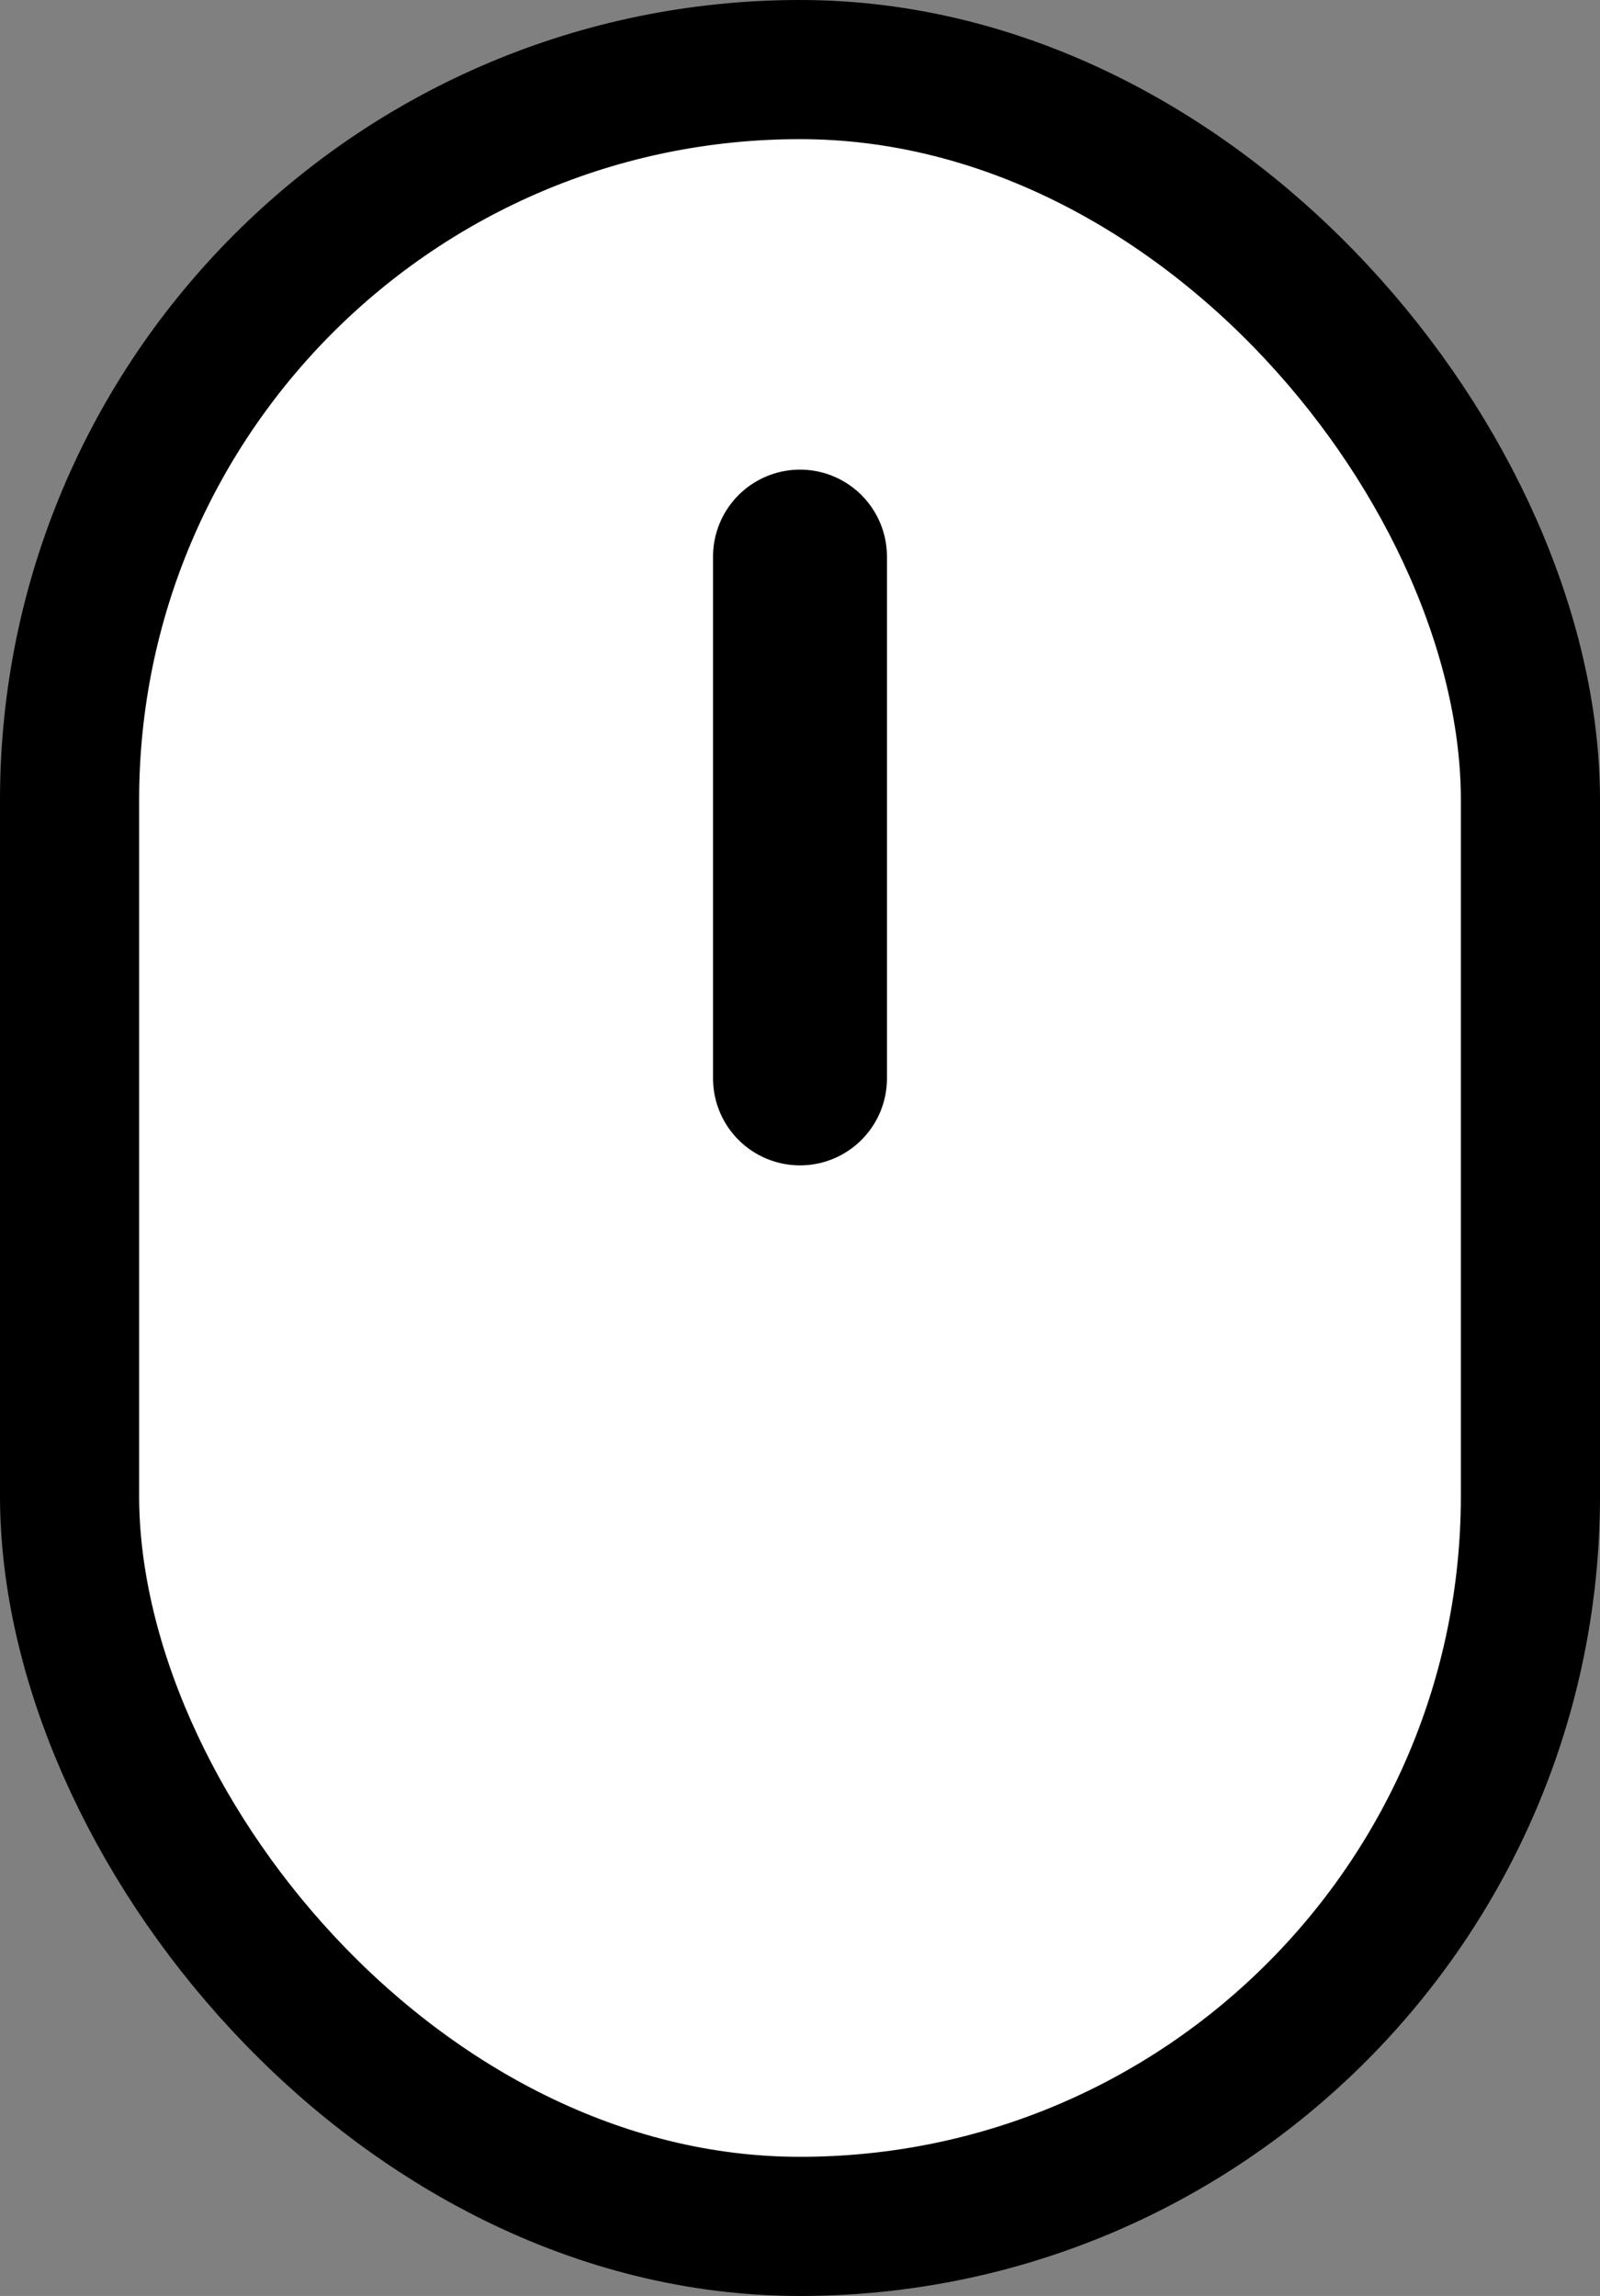
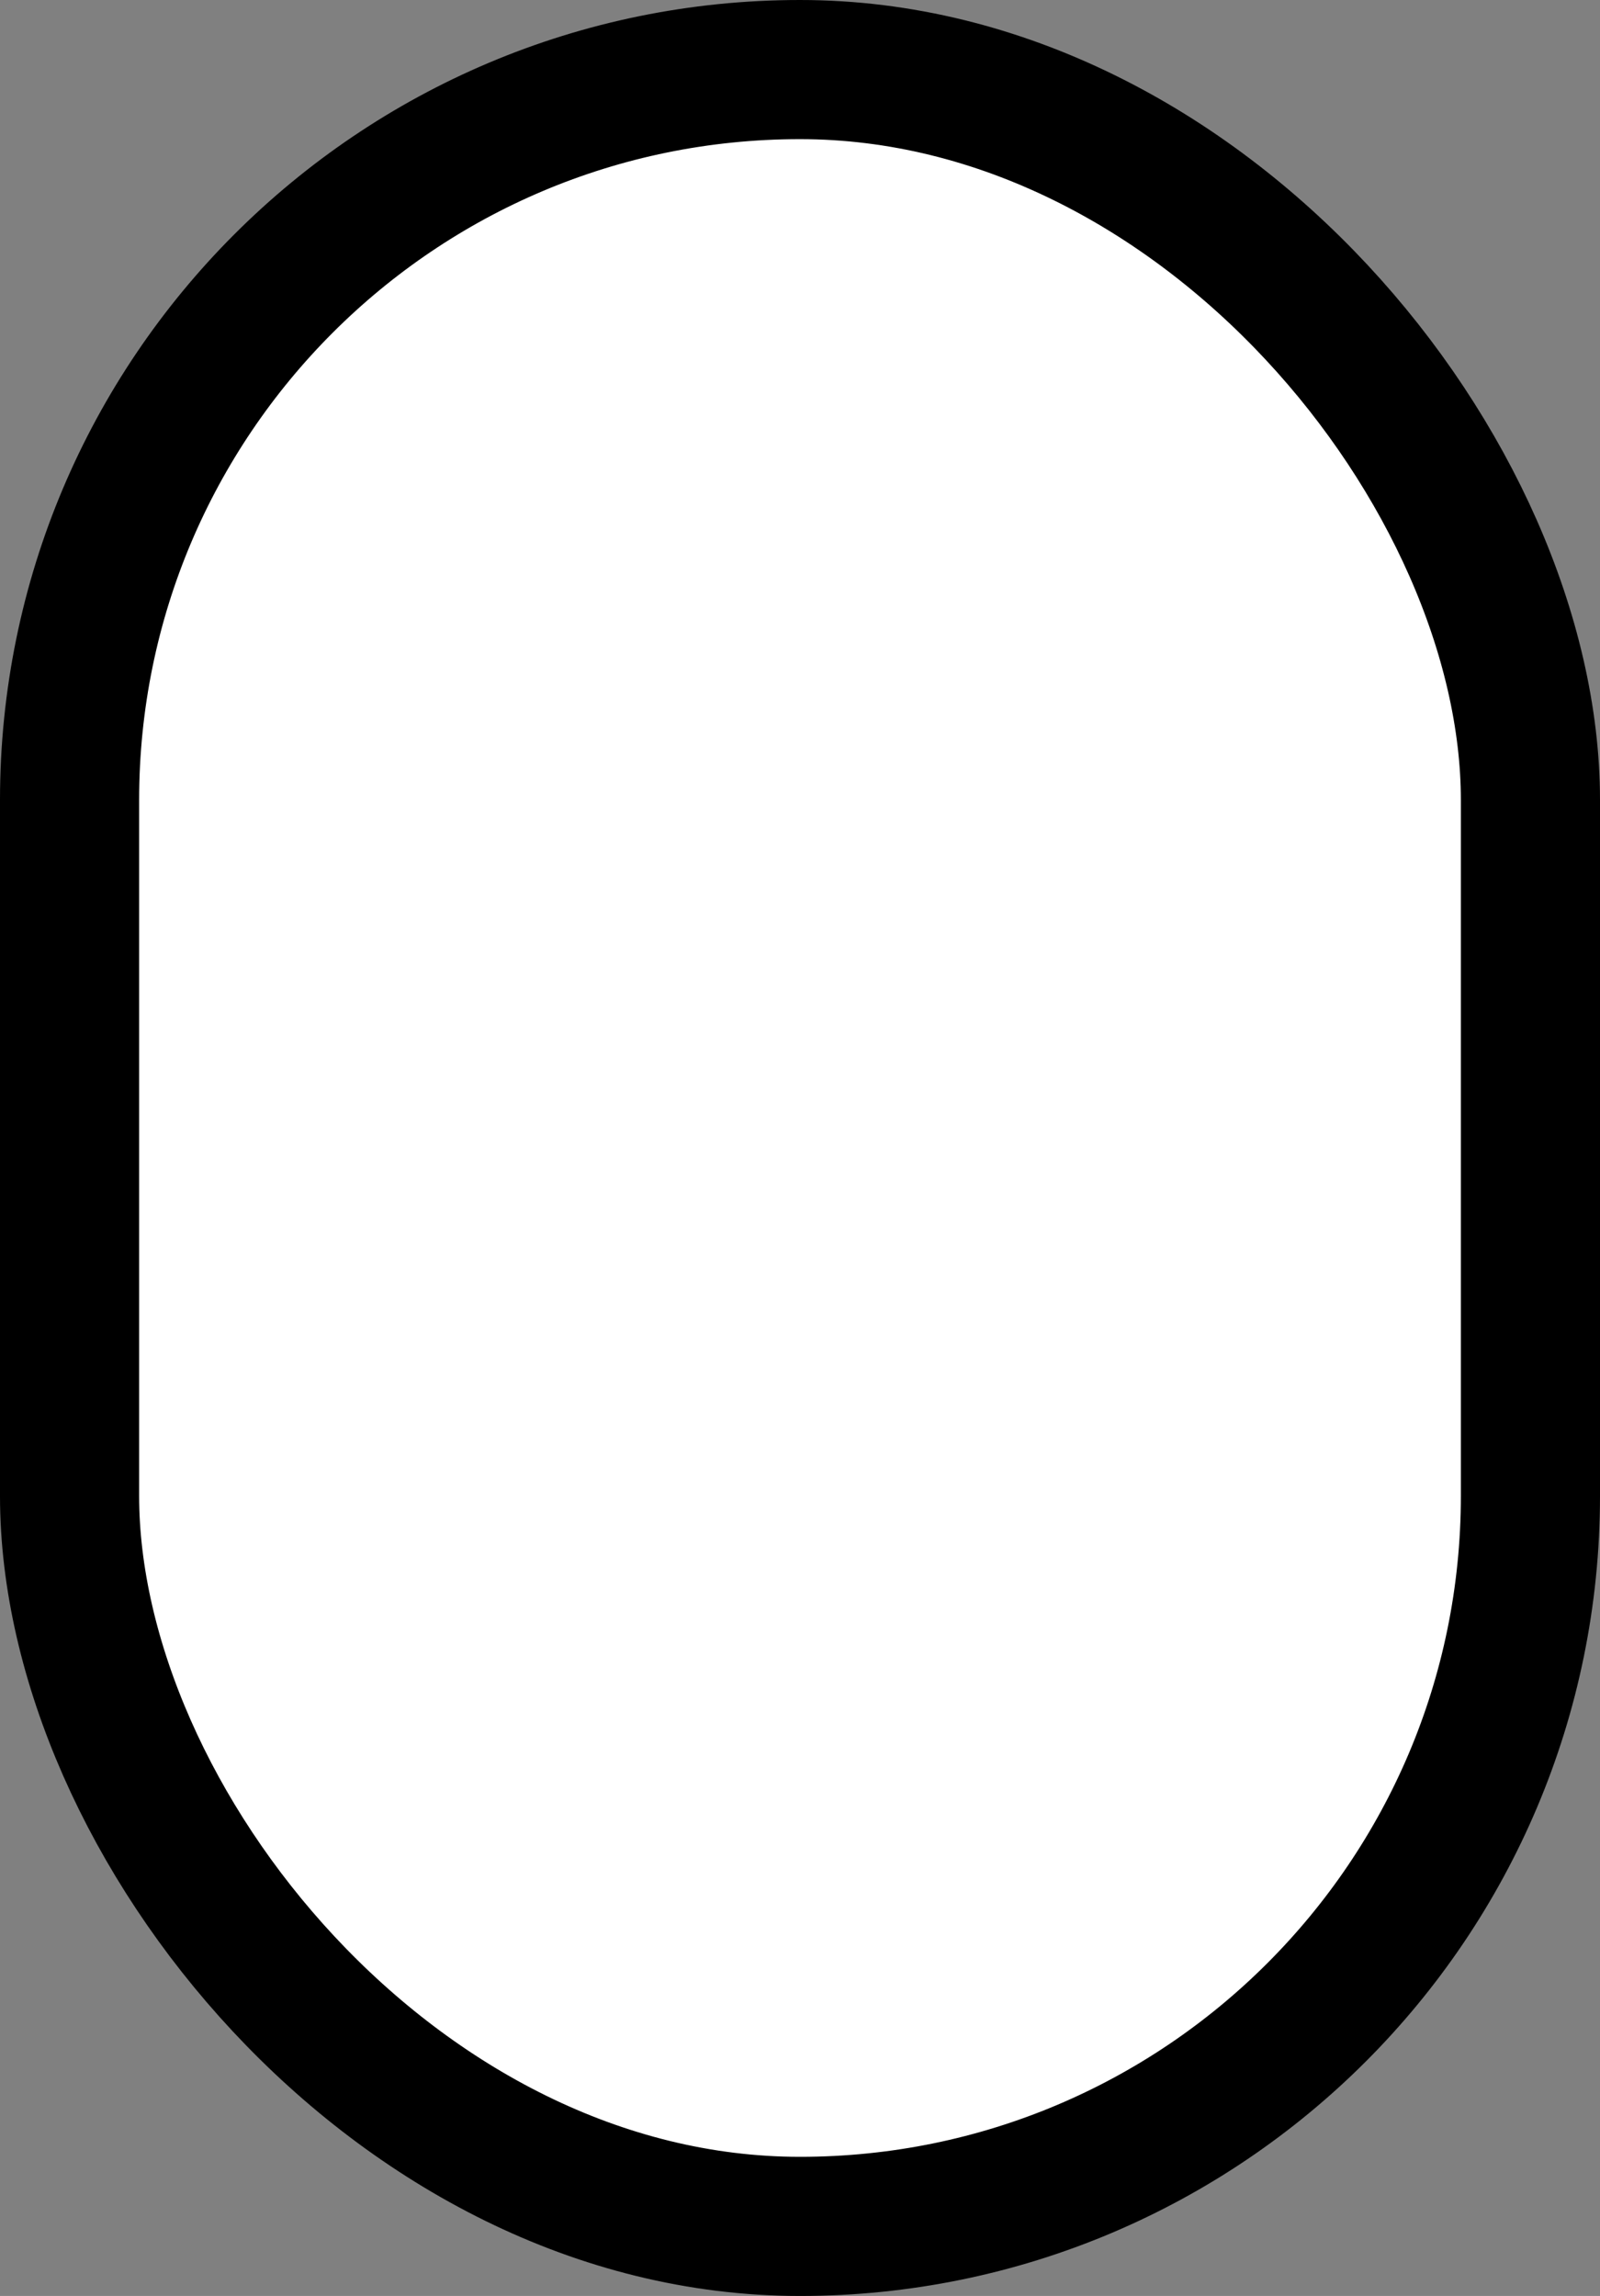
<svg xmlns="http://www.w3.org/2000/svg" width="46" height="66" viewBox="0 0 46 66" fill="none">
  <rect x="0" y="0" width="46" height="66" fill="#808080" stroke="none" />
  <rect x="2" y="2" width="42" height="62" rx="21" fill="white" stroke="black" stroke-width="4" />
-   <path d="M23 16V31" stroke="black" stroke-width="5" stroke-linecap="round" />
</svg>